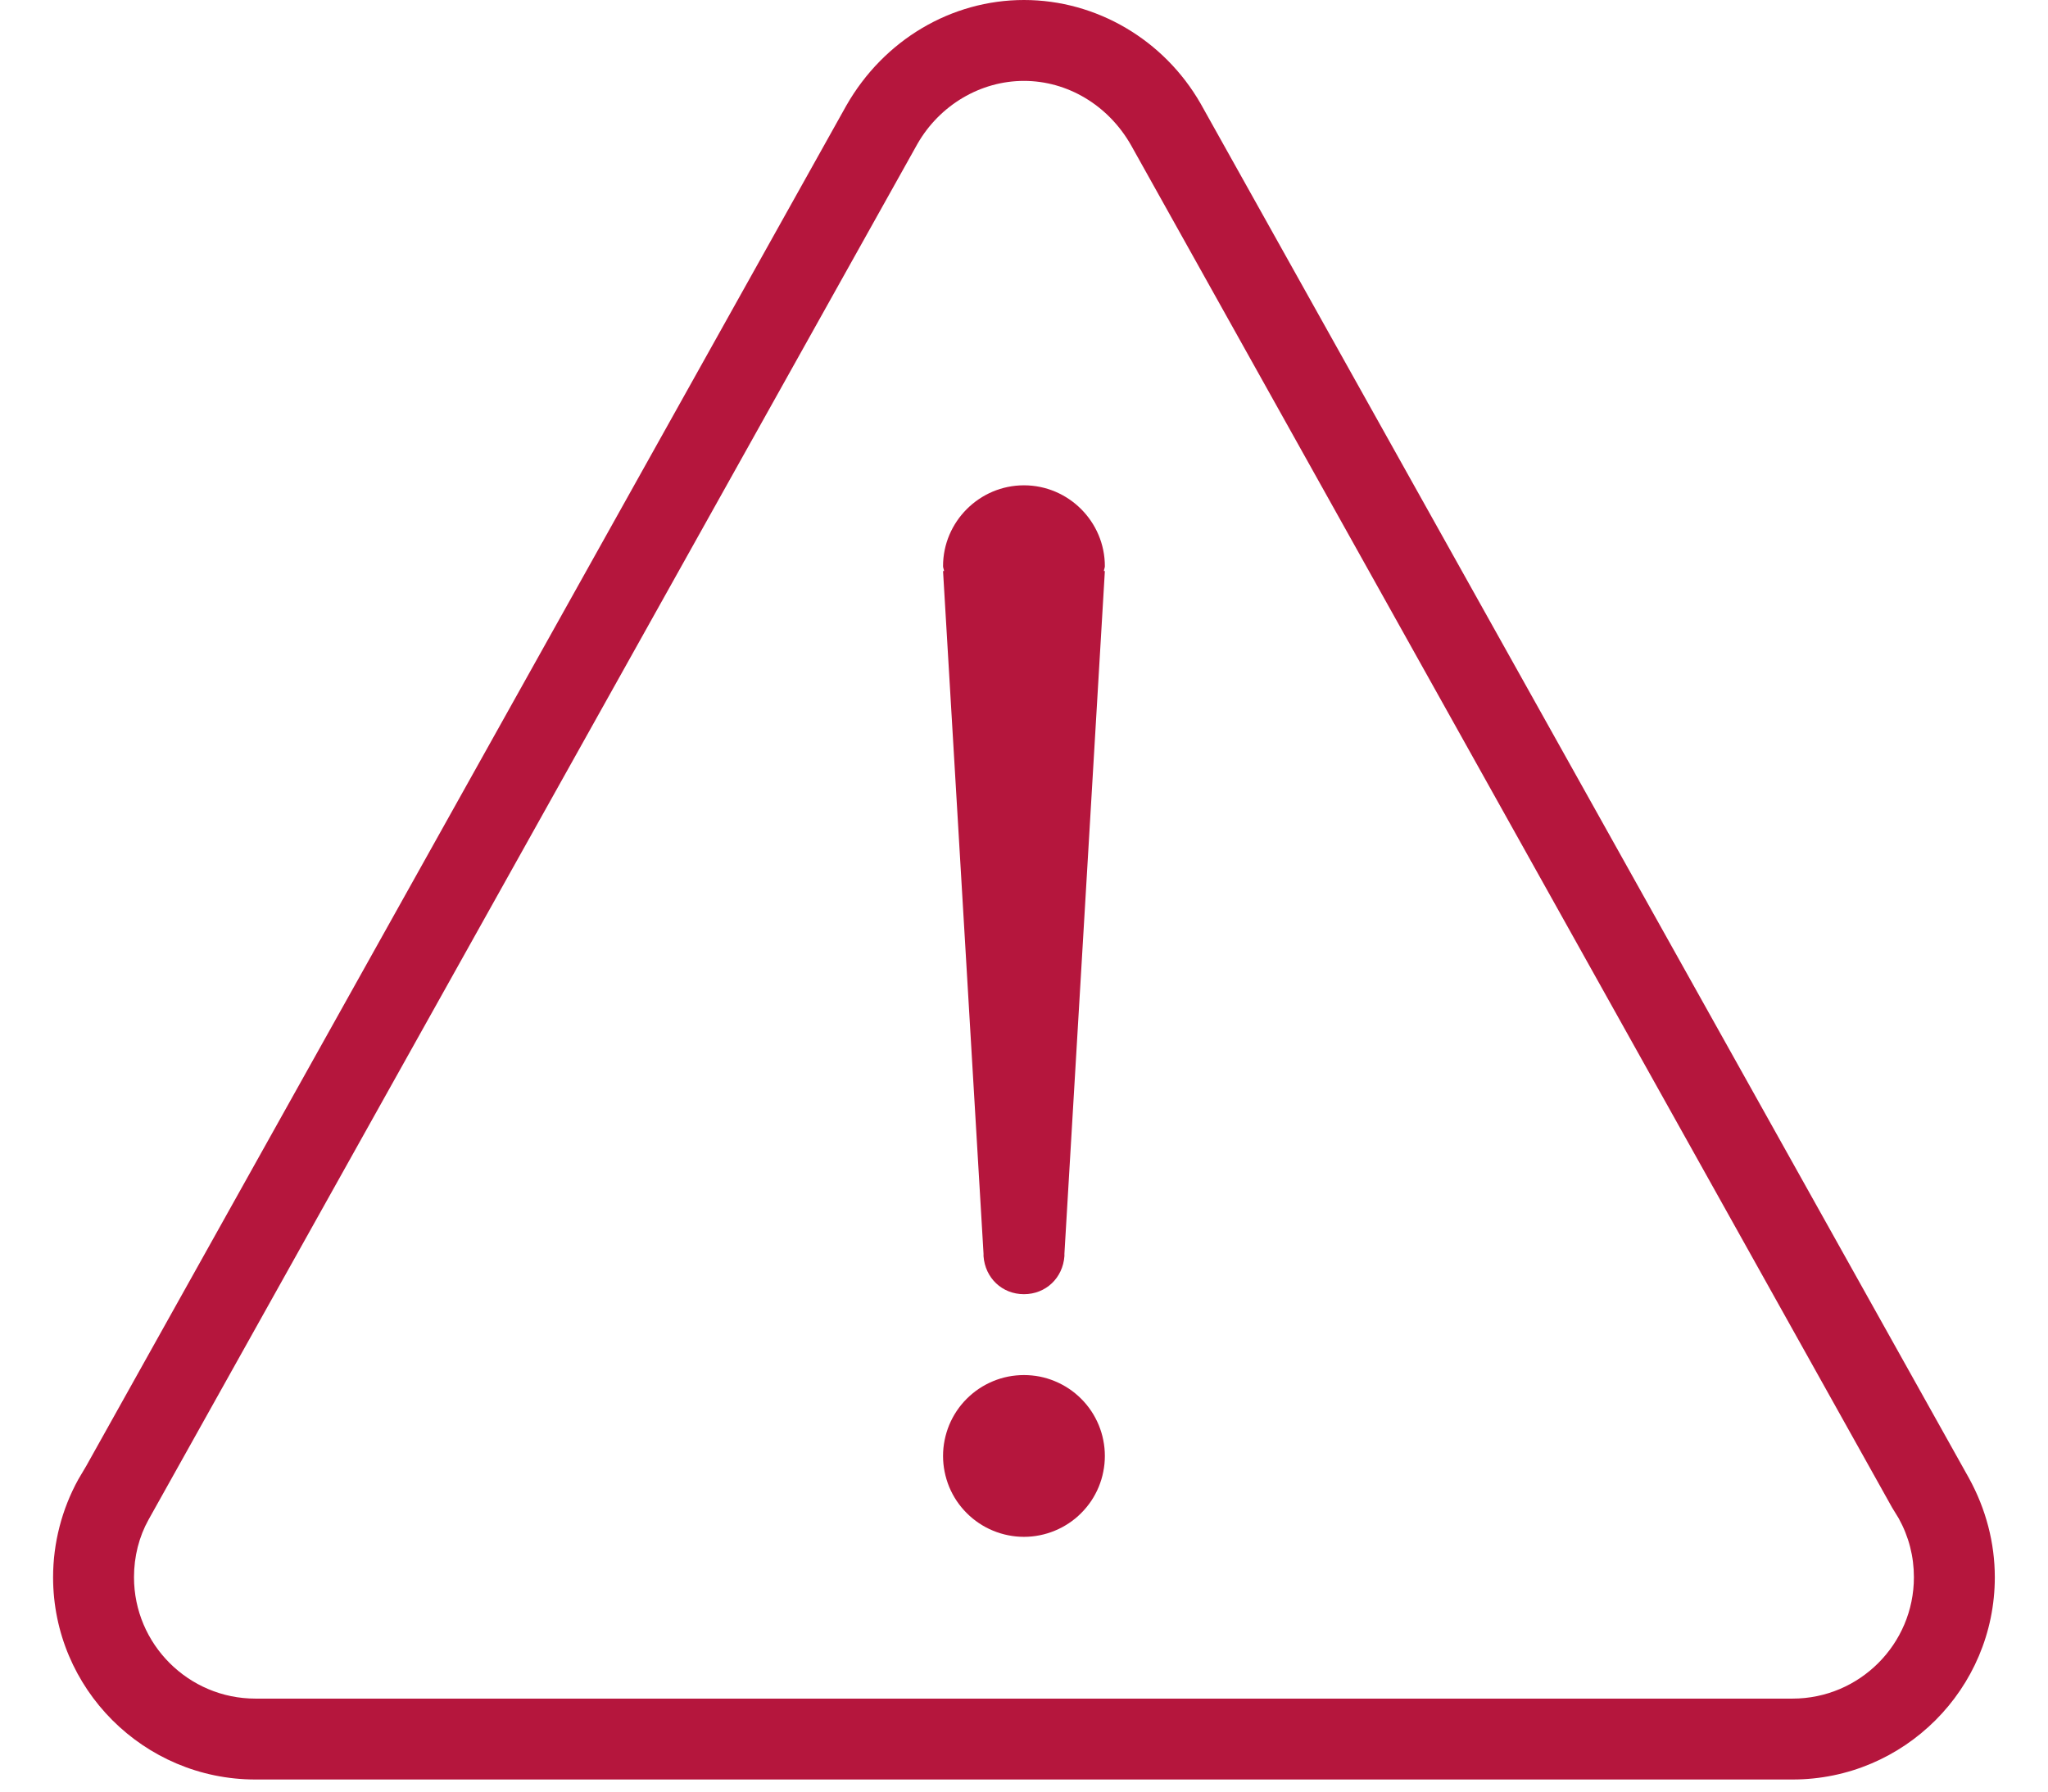
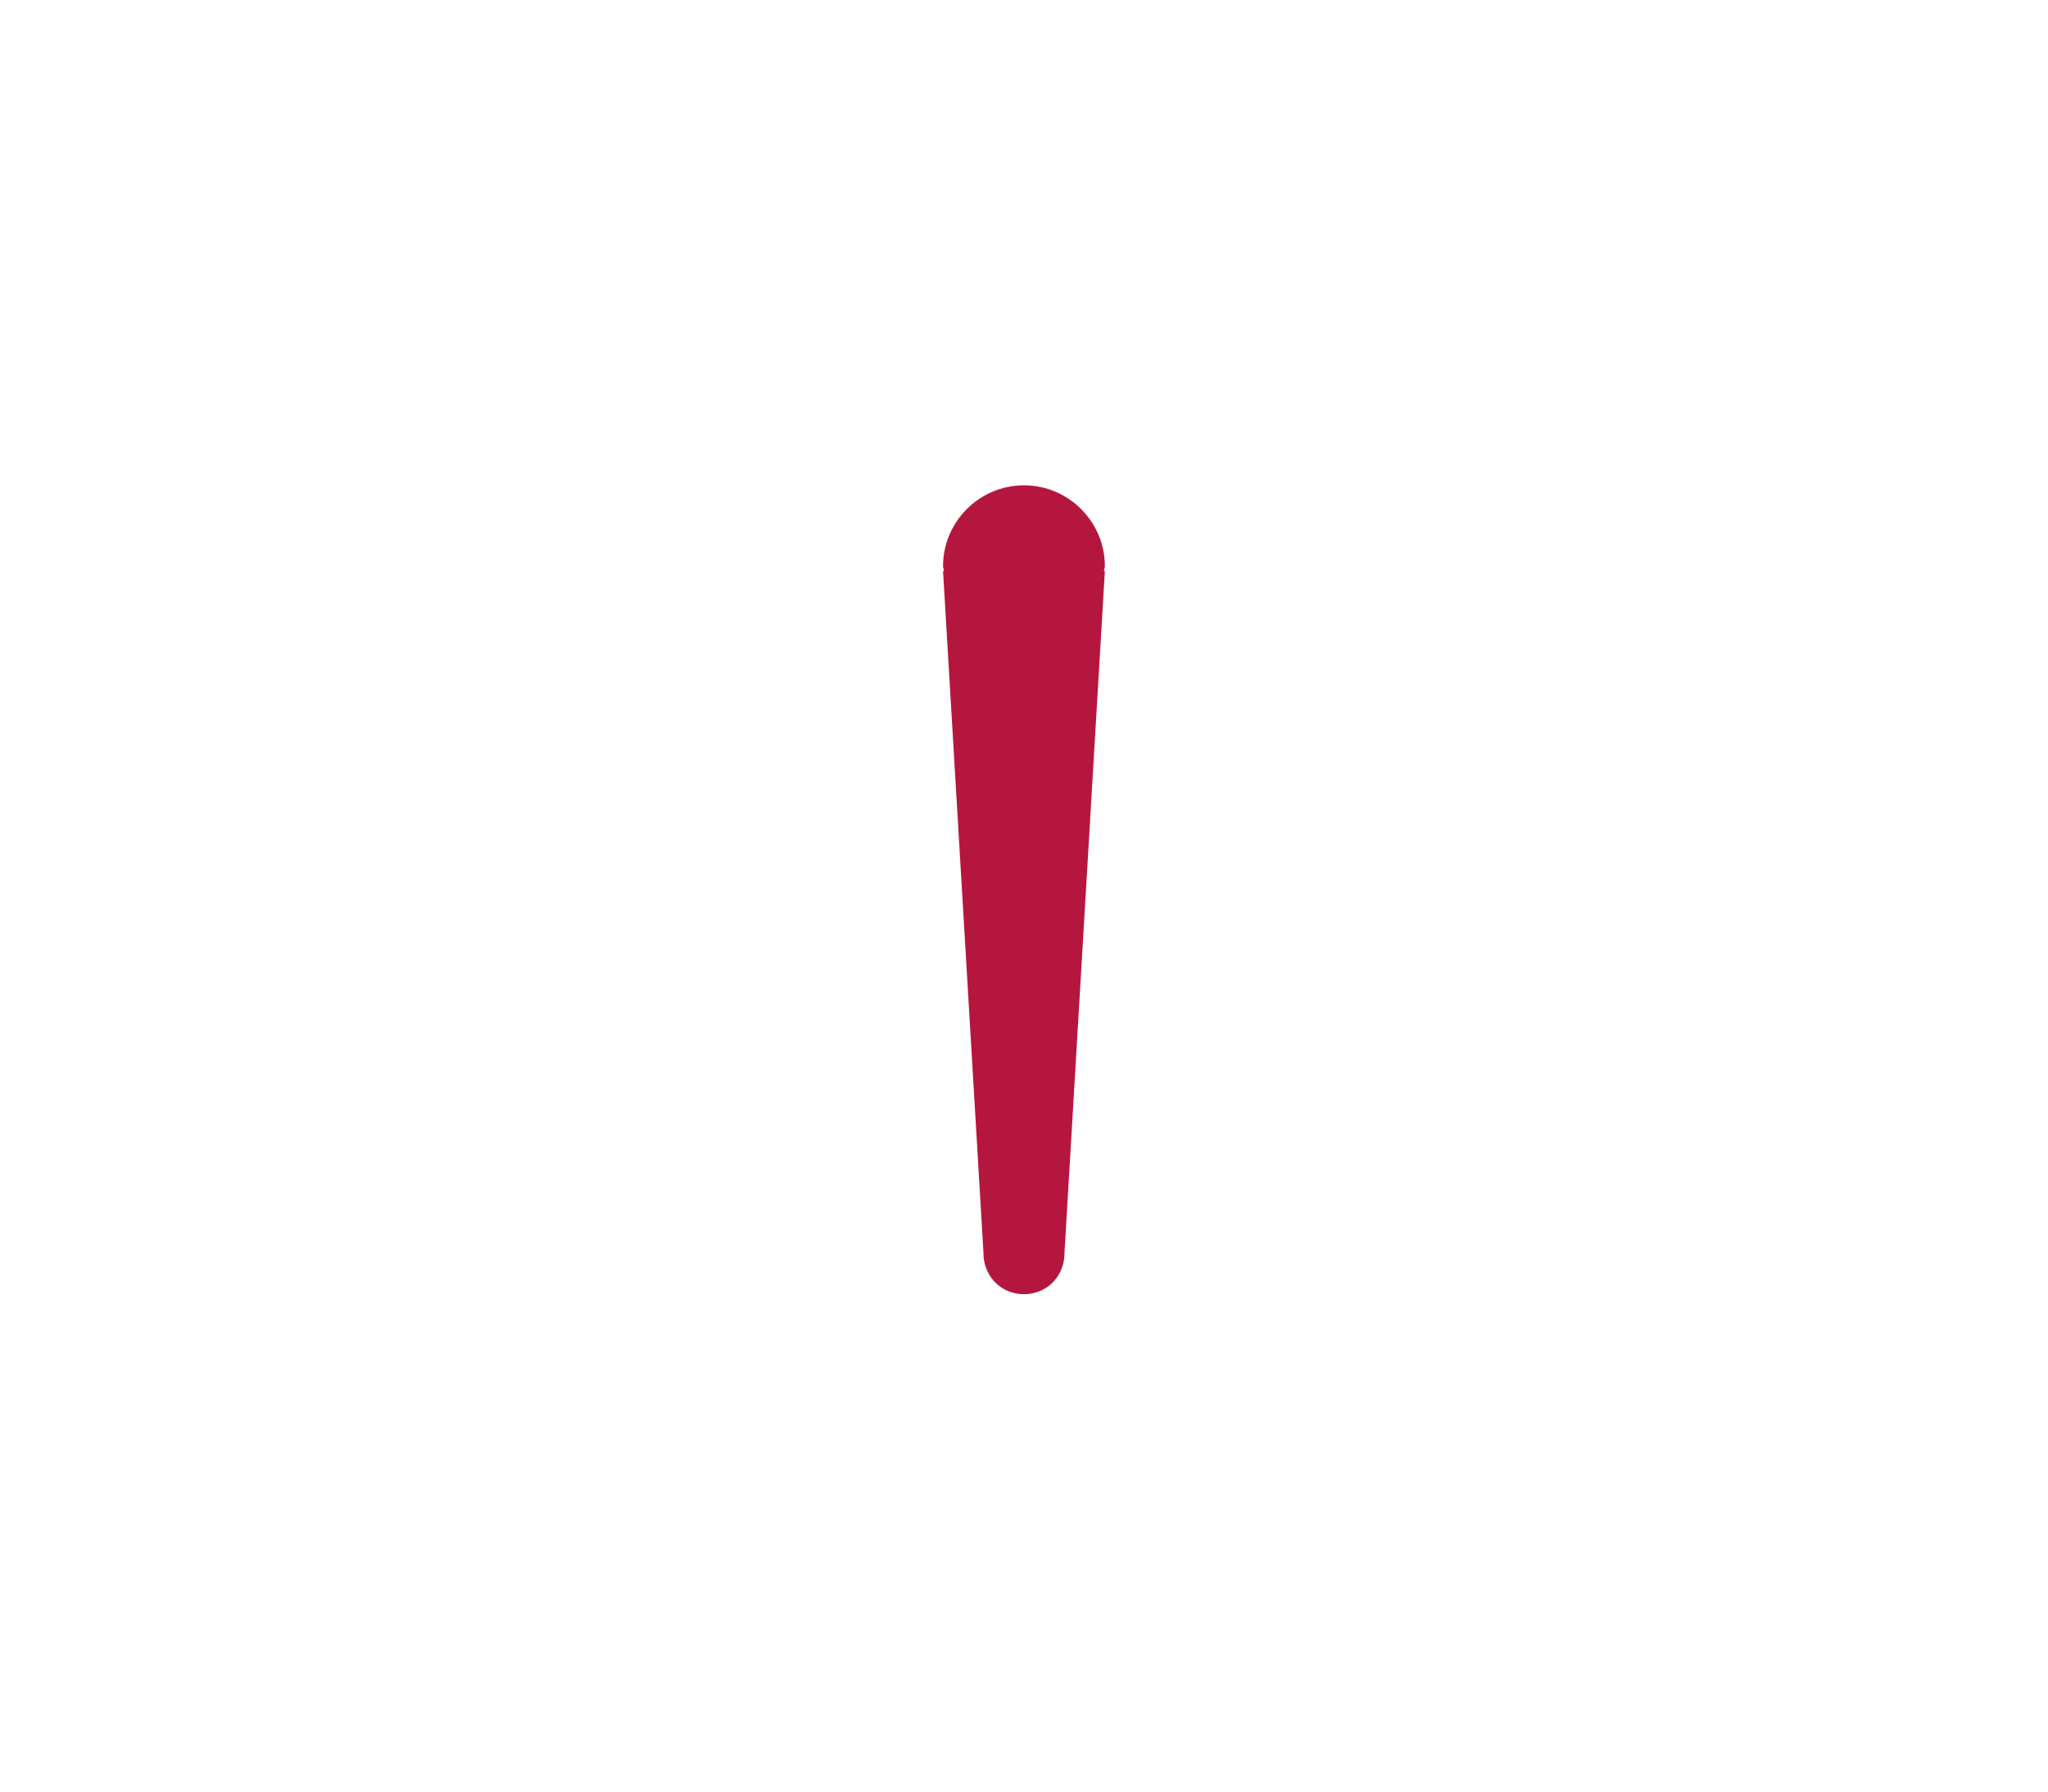
<svg xmlns="http://www.w3.org/2000/svg" width="32" zoomAndPan="magnify" viewBox="0 0 168 147" height="28" preserveAspectRatio="xMidYMid meet" version="1.0">
  <defs>
    <clipPath id="98ef02b999">
-       <path d="M 4.324 0 L 163.738 0 L 163.738 146.008 L 4.324 146.008 Z M 4.324 0 " clip-rule="nonzero" />
-     </clipPath>
+       </clipPath>
  </defs>
  <g clip-path="url(#98ef02b999)">
-     <path fill="#b5163d" d="M 98.492 8.508 C 95.484 3.258 89.938 0 83.996 0 C 78.059 0 72.508 3.258 69.422 8.668 L 7.078 120.277 L 6.426 121.379 C 5.074 123.828 4.355 126.609 4.355 129.414 C 4.355 138.566 11.797 146.008 20.949 146.008 L 147.047 146.008 C 156.195 146.008 163.637 138.566 163.637 129.414 C 163.637 126.609 162.918 123.828 161.512 121.273 Z M 147.047 139.371 L 20.949 139.371 C 15.461 139.371 10.992 134.902 10.992 129.414 C 10.992 127.703 11.41 126.078 12.188 124.684 L 75.262 11.801 C 77.086 8.621 80.434 6.637 83.996 6.637 C 87.559 6.637 90.906 8.621 92.777 11.906 L 155.207 123.688 L 155.754 124.582 C 156.582 126.078 157 127.703 157 129.414 C 157 134.902 152.535 139.371 147.047 139.371 Z M 147.047 139.371 " fill-opacity="1" fill-rule="nonzero" />
-   </g>
-   <path fill="#b5163d" d="M 90.633 119.461 C 90.633 119.895 90.59 120.328 90.504 120.754 C 90.422 121.184 90.293 121.598 90.129 122 C 89.961 122.402 89.758 122.785 89.516 123.148 C 89.273 123.508 88.996 123.844 88.688 124.152 C 88.383 124.461 88.047 124.734 87.684 124.977 C 87.32 125.219 86.938 125.426 86.535 125.59 C 86.133 125.758 85.719 125.883 85.293 125.969 C 84.863 126.055 84.434 126.098 83.996 126.098 C 83.562 126.098 83.129 126.055 82.703 125.969 C 82.273 125.883 81.859 125.758 81.457 125.59 C 81.055 125.426 80.672 125.219 80.309 124.977 C 79.945 124.734 79.613 124.461 79.305 124.152 C 78.996 123.844 78.719 123.508 78.477 123.148 C 78.234 122.785 78.031 122.402 77.863 122 C 77.699 121.598 77.574 121.184 77.488 120.754 C 77.402 120.328 77.359 119.895 77.359 119.461 C 77.359 119.023 77.402 118.594 77.488 118.164 C 77.574 117.738 77.699 117.324 77.863 116.922 C 78.031 116.52 78.234 116.137 78.477 115.773 C 78.719 115.41 78.996 115.074 79.305 114.766 C 79.613 114.461 79.945 114.184 80.309 113.941 C 80.672 113.699 81.055 113.496 81.457 113.328 C 81.859 113.16 82.273 113.035 82.703 112.949 C 83.129 112.867 83.562 112.824 83.996 112.824 C 84.434 112.824 84.863 112.867 85.293 112.949 C 85.719 113.035 86.133 113.16 86.535 113.328 C 86.938 113.496 87.32 113.699 87.684 113.941 C 88.047 114.184 88.383 114.461 88.688 114.766 C 88.996 115.074 89.273 115.41 89.516 115.773 C 89.758 116.137 89.961 116.52 90.129 116.922 C 90.293 117.324 90.422 117.738 90.504 118.164 C 90.59 118.594 90.633 119.023 90.633 119.461 Z M 90.633 119.461 " fill-opacity="1" fill-rule="nonzero" />
+     </g>
  <path fill="#b5163d" d="M 83.996 39.82 C 80.348 39.82 77.359 42.805 77.359 46.457 C 77.359 46.598 77.434 46.715 77.441 46.855 L 77.359 46.855 L 80.68 102.867 L 80.68 103.066 C 80.812 104.859 82.203 106.188 83.996 106.188 C 85.789 106.188 87.184 104.859 87.316 103.066 L 87.316 102.867 L 90.633 46.855 L 90.555 46.855 C 90.559 46.715 90.633 46.598 90.633 46.457 C 90.633 42.805 87.648 39.82 83.996 39.82 Z M 83.996 39.82 " fill-opacity="1" fill-rule="nonzero" />
</svg>